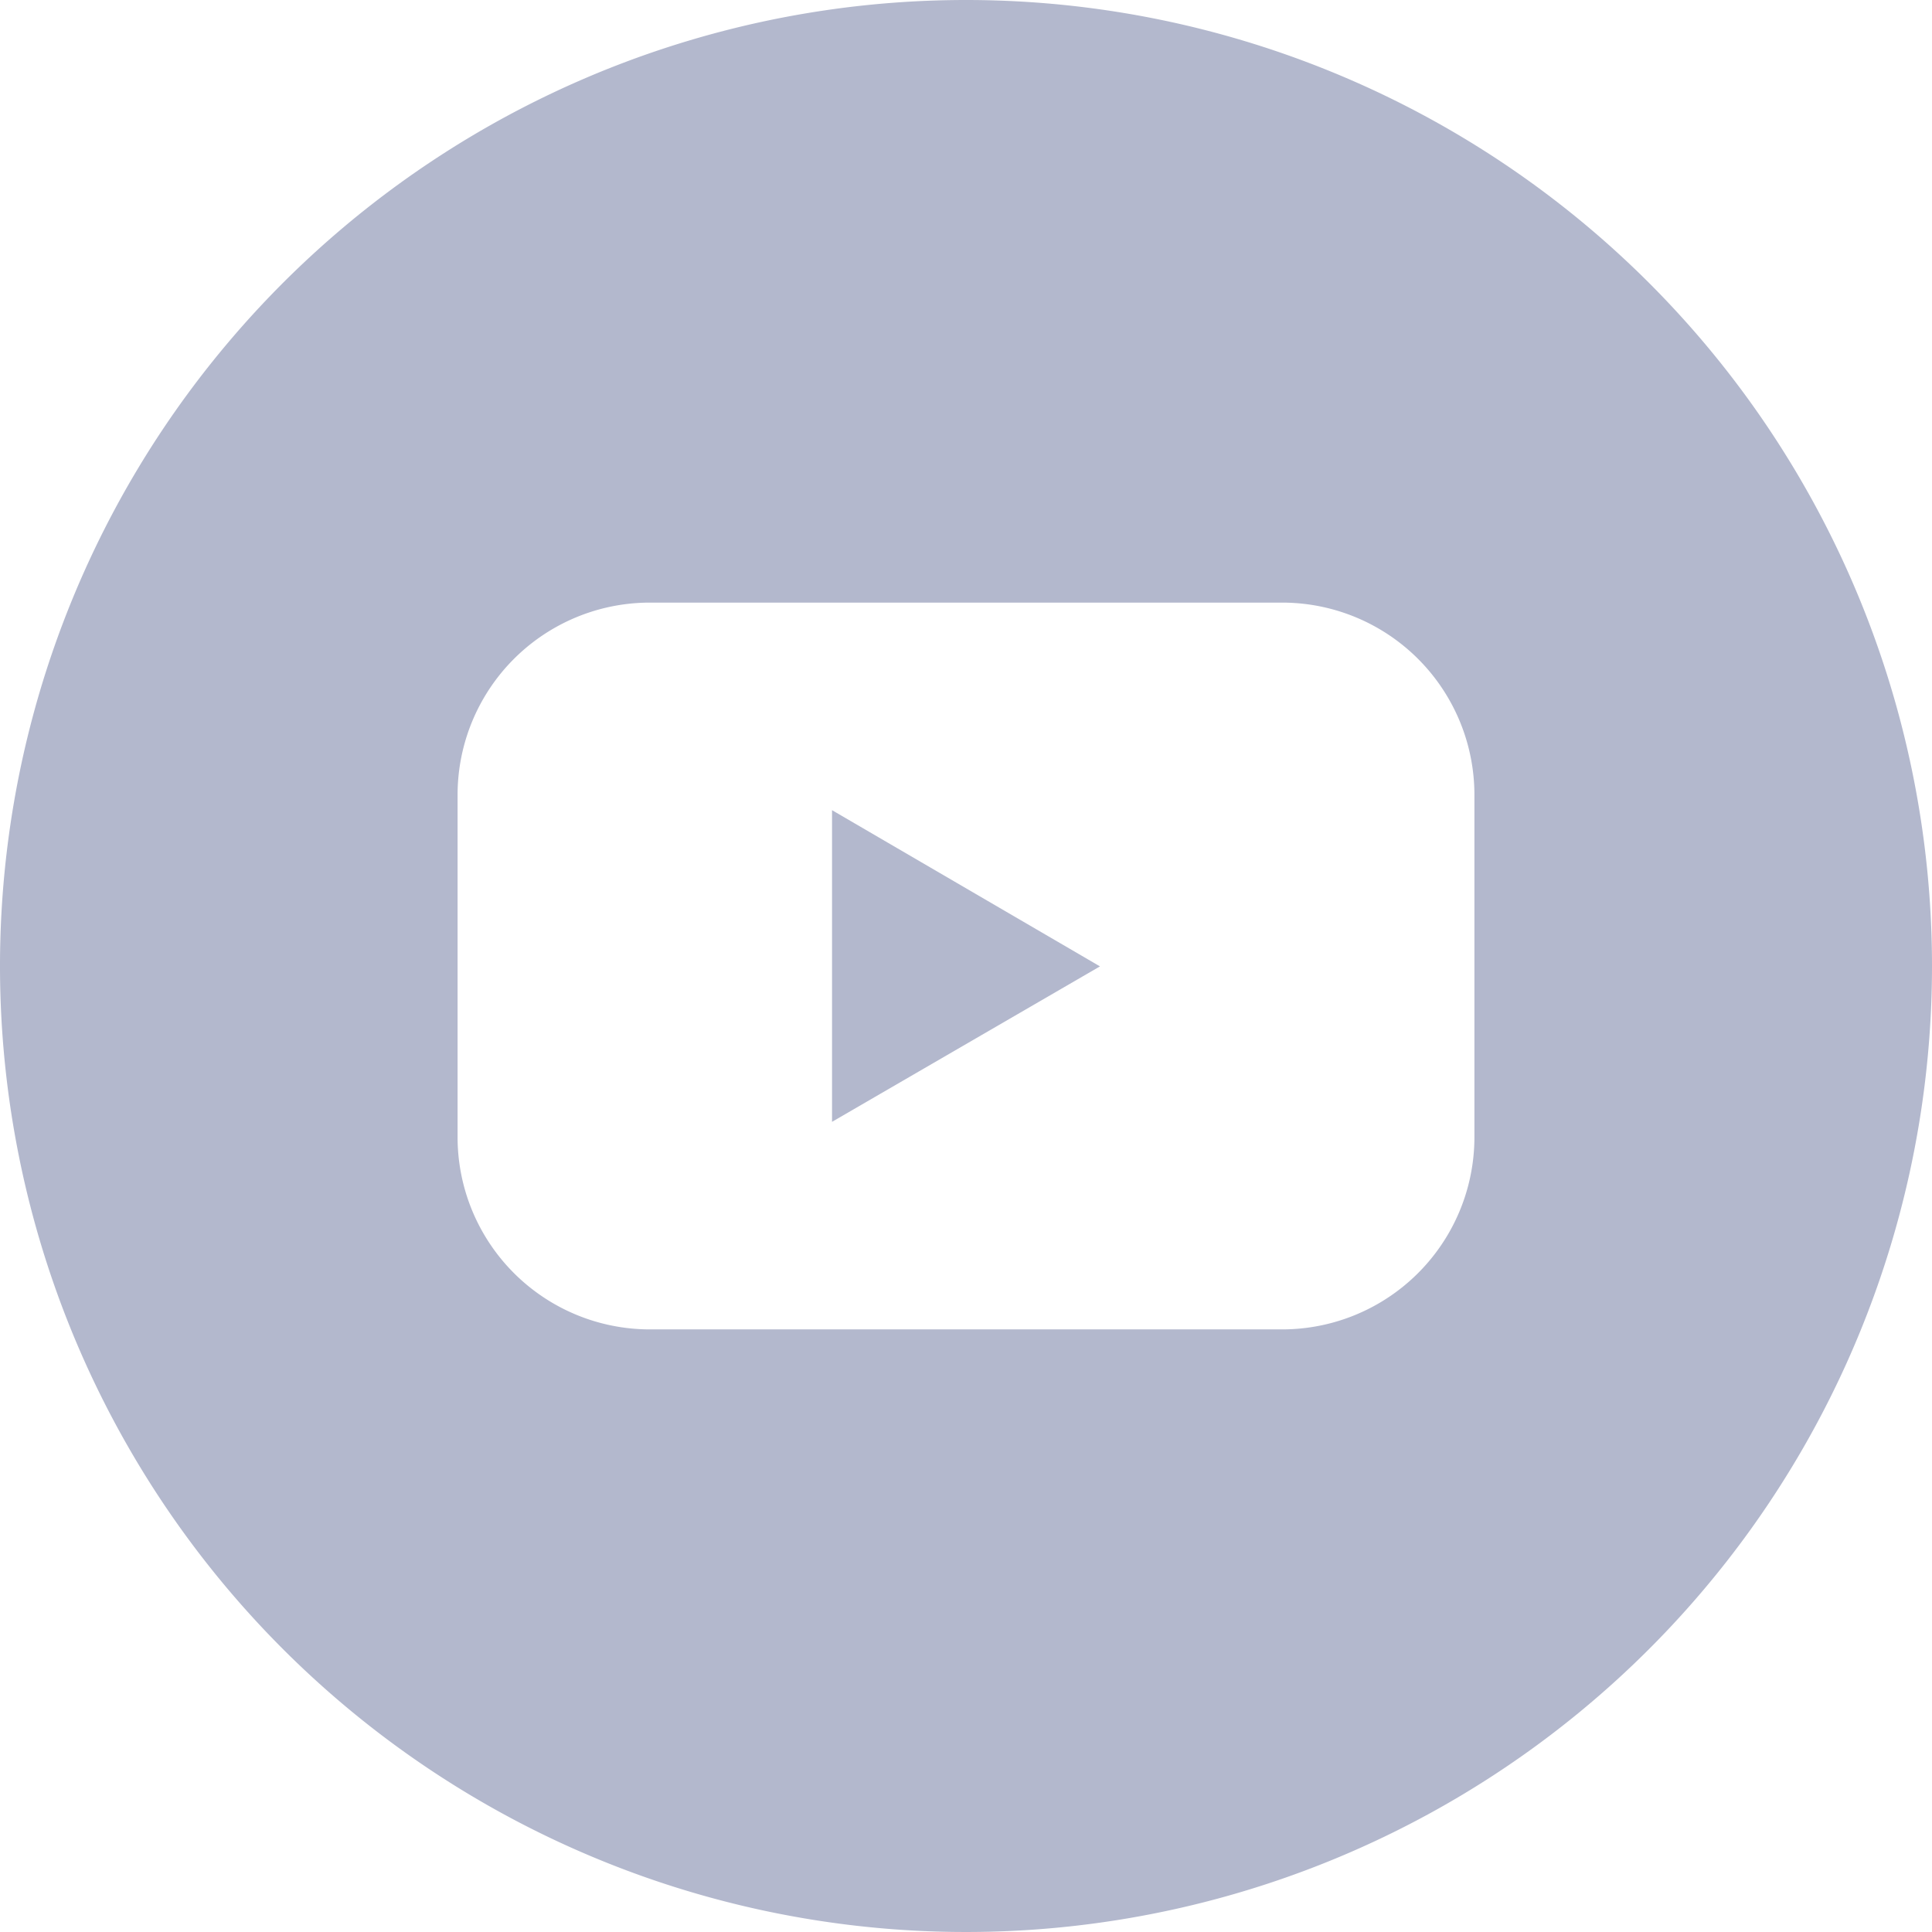
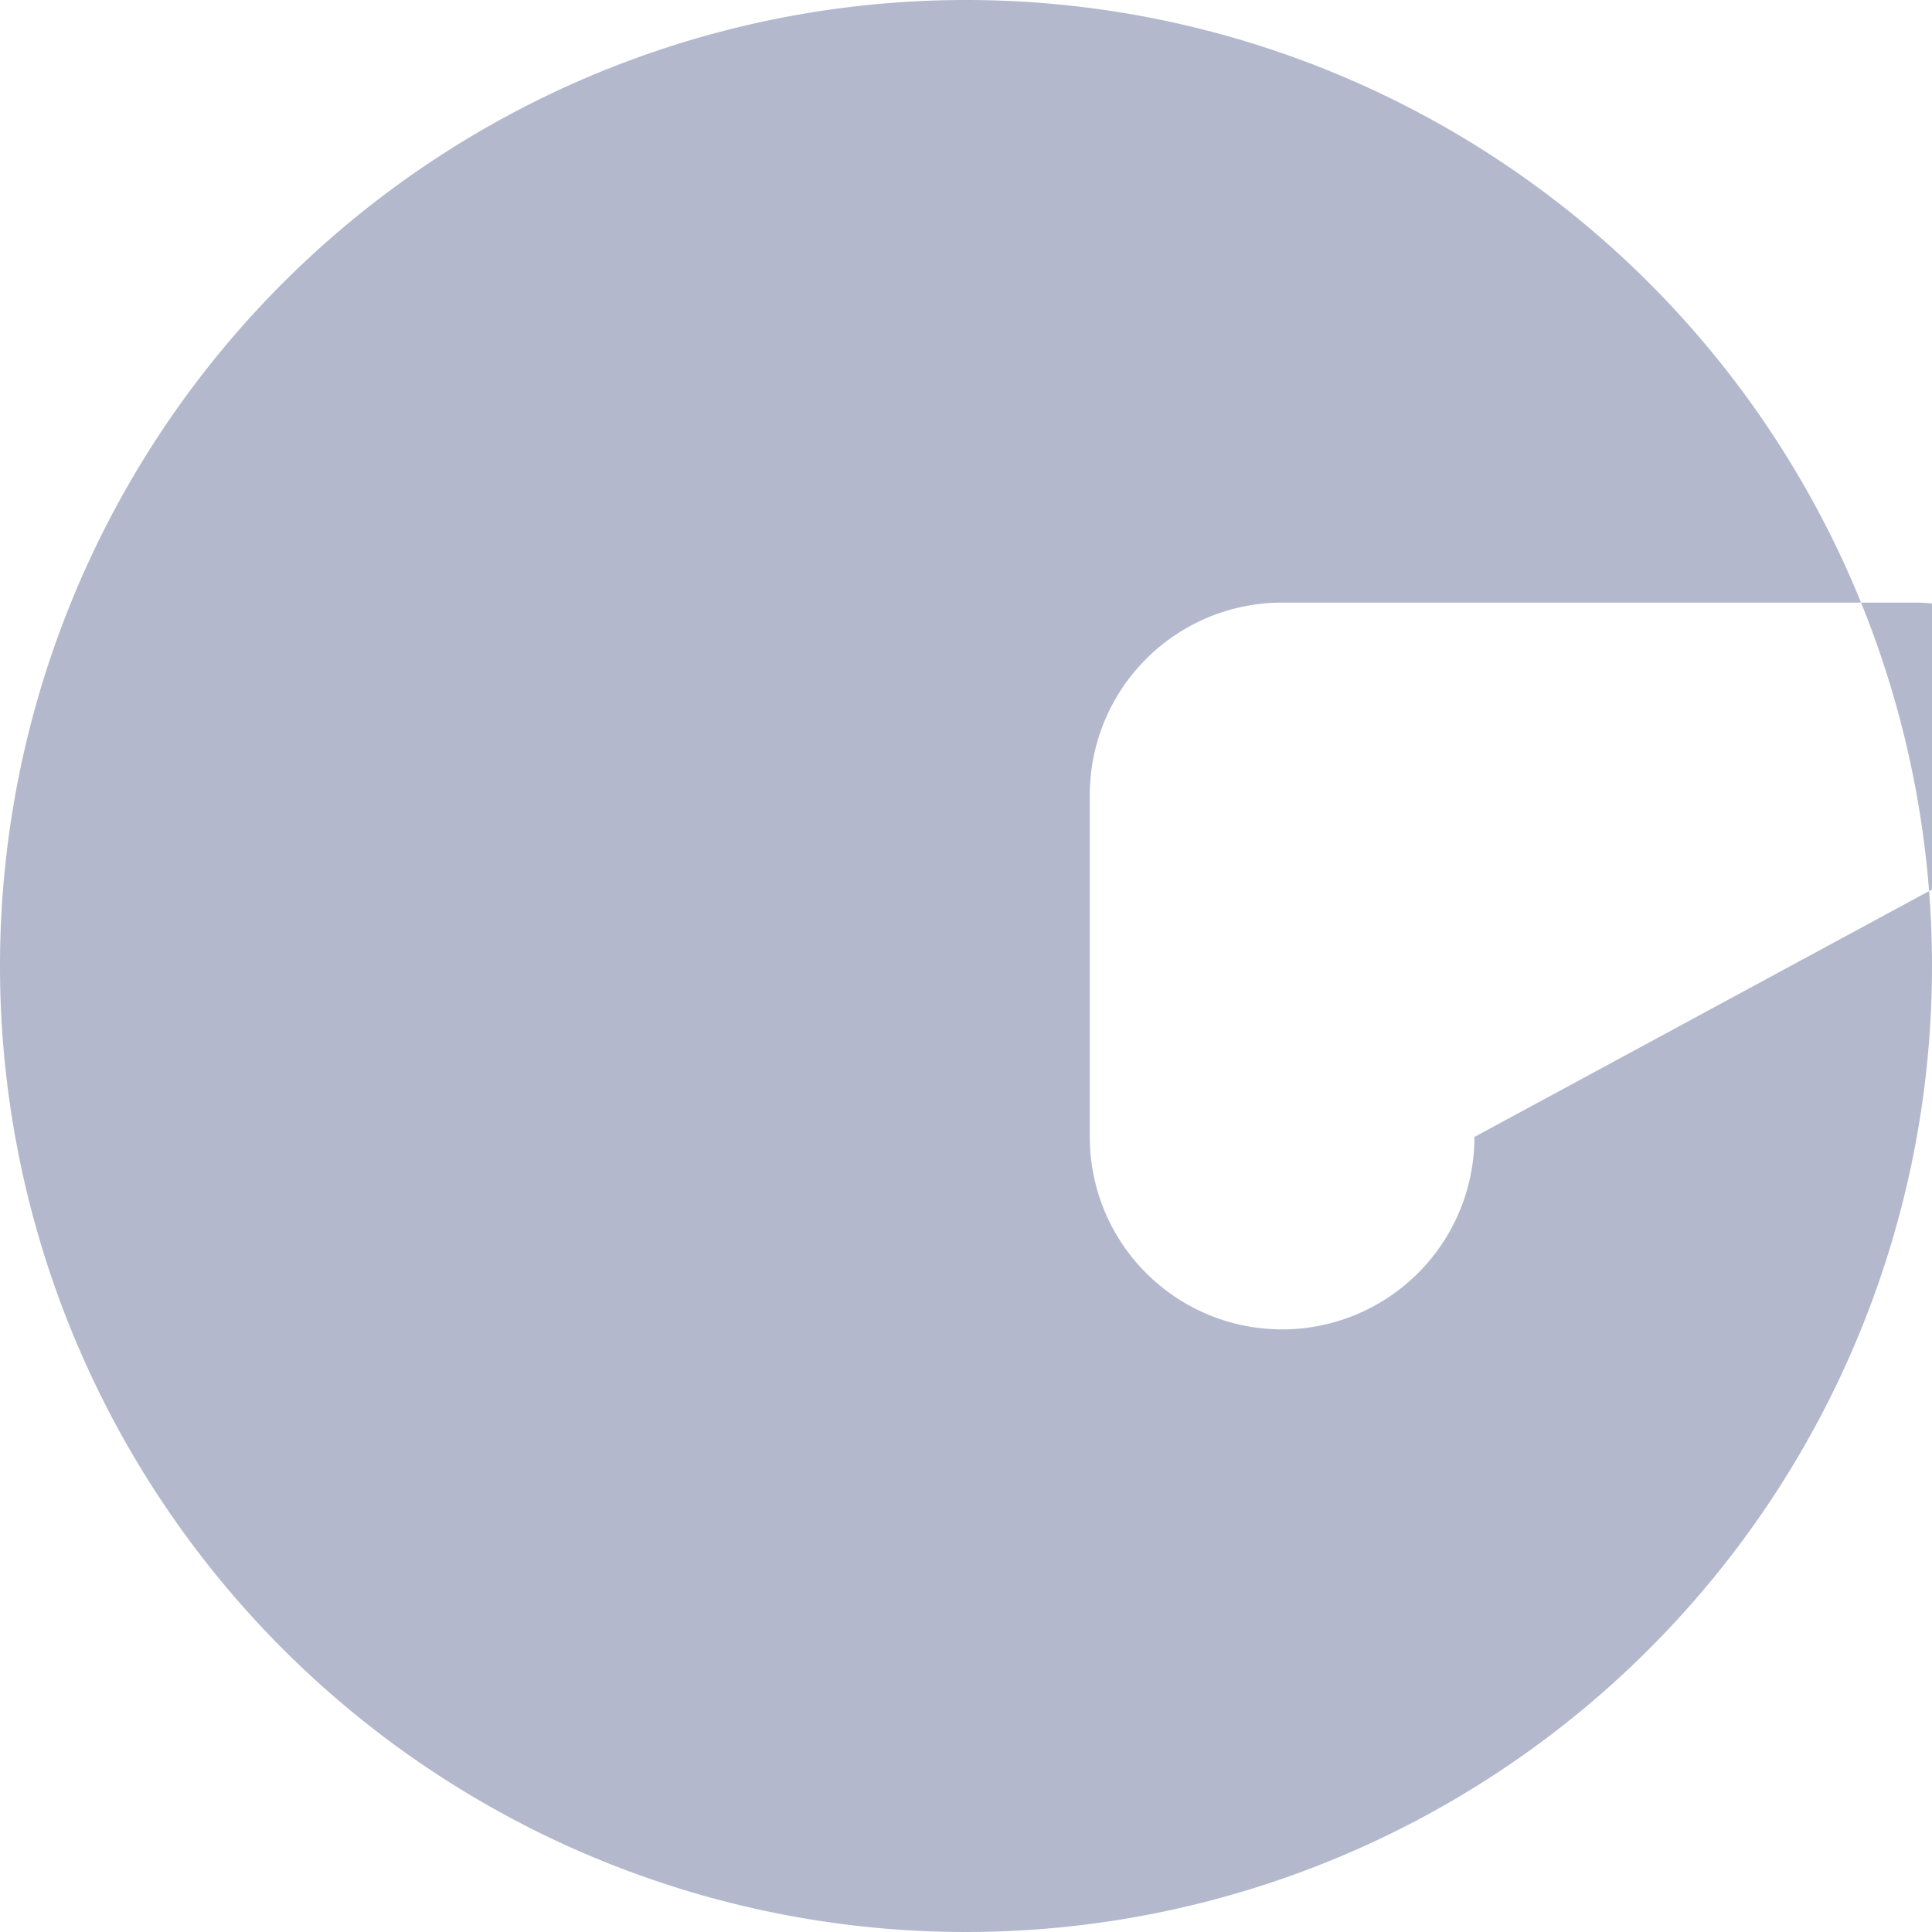
<svg xmlns="http://www.w3.org/2000/svg" xmlns:ns1="http://sodipodi.sourceforge.net/DTD/sodipodi-0.dtd" xmlns:ns2="http://www.inkscape.org/namespaces/inkscape" viewBox="0 0 152 152" version="1.1" id="svg9" ns1:docname="youtube_s415lsquwfzm.svg" ns2:version="1.0.1 (3bc2e813f5, 2020-09-07)">
  <defs id="defs13" />
  <ns1:namedview pagecolor="#ffffff" bordercolor="#666666" borderopacity="1" objecttolerance="10" gridtolerance="10" guidetolerance="10" ns2:pageopacity="0" ns2:pageshadow="2" ns2:window-width="2560" ns2:window-height="1346" id="namedview11" showgrid="false" ns2:zoom="6.6315789" ns2:cx="76" ns2:cy="76" ns2:window-x="-11" ns2:window-y="-11" ns2:window-maximized="1" ns2:current-layer="svg9" />
  <g id="Layer_2" data-name="Layer 2" style="fill:#b3b8cd;fill-opacity:1">
    <g id="Color" style="fill:#b3b8cd;fill-opacity:1">
      <g id="_02.YouTube" data-name="02.YouTube" style="fill:#b3b8cd;fill-opacity:1">
-         <path d="m65.46 88.26 21.08-12.23-21.08-12.29z" id="path2" style="fill:#b3b8cd;fill-opacity:1" />
-         <path d="m76 0a76 76 0 1 0 76 76 76 76 0 0 0 -76-76zm40 89.45a15.13 15.13 0 0 1 -15.13 15.14h-49.74a15.13 15.13 0 0 1 -15.13-15.14v-26.9a15.13 15.13 0 0 1 15.13-15.14h49.74a15.13 15.13 0 0 1 15.13 15.14z" id="path4" style="fill:#b3b8cd;fill-opacity:1" />
+         <path d="m76 0a76 76 0 1 0 76 76 76 76 0 0 0 -76-76zm40 89.45a15.13 15.13 0 0 1 -15.13 15.14a15.13 15.13 0 0 1 -15.13-15.14v-26.9a15.13 15.13 0 0 1 15.13-15.14h49.74a15.13 15.13 0 0 1 15.13 15.14z" id="path4" style="fill:#b3b8cd;fill-opacity:1" />
      </g>
    </g>
  </g>
</svg>